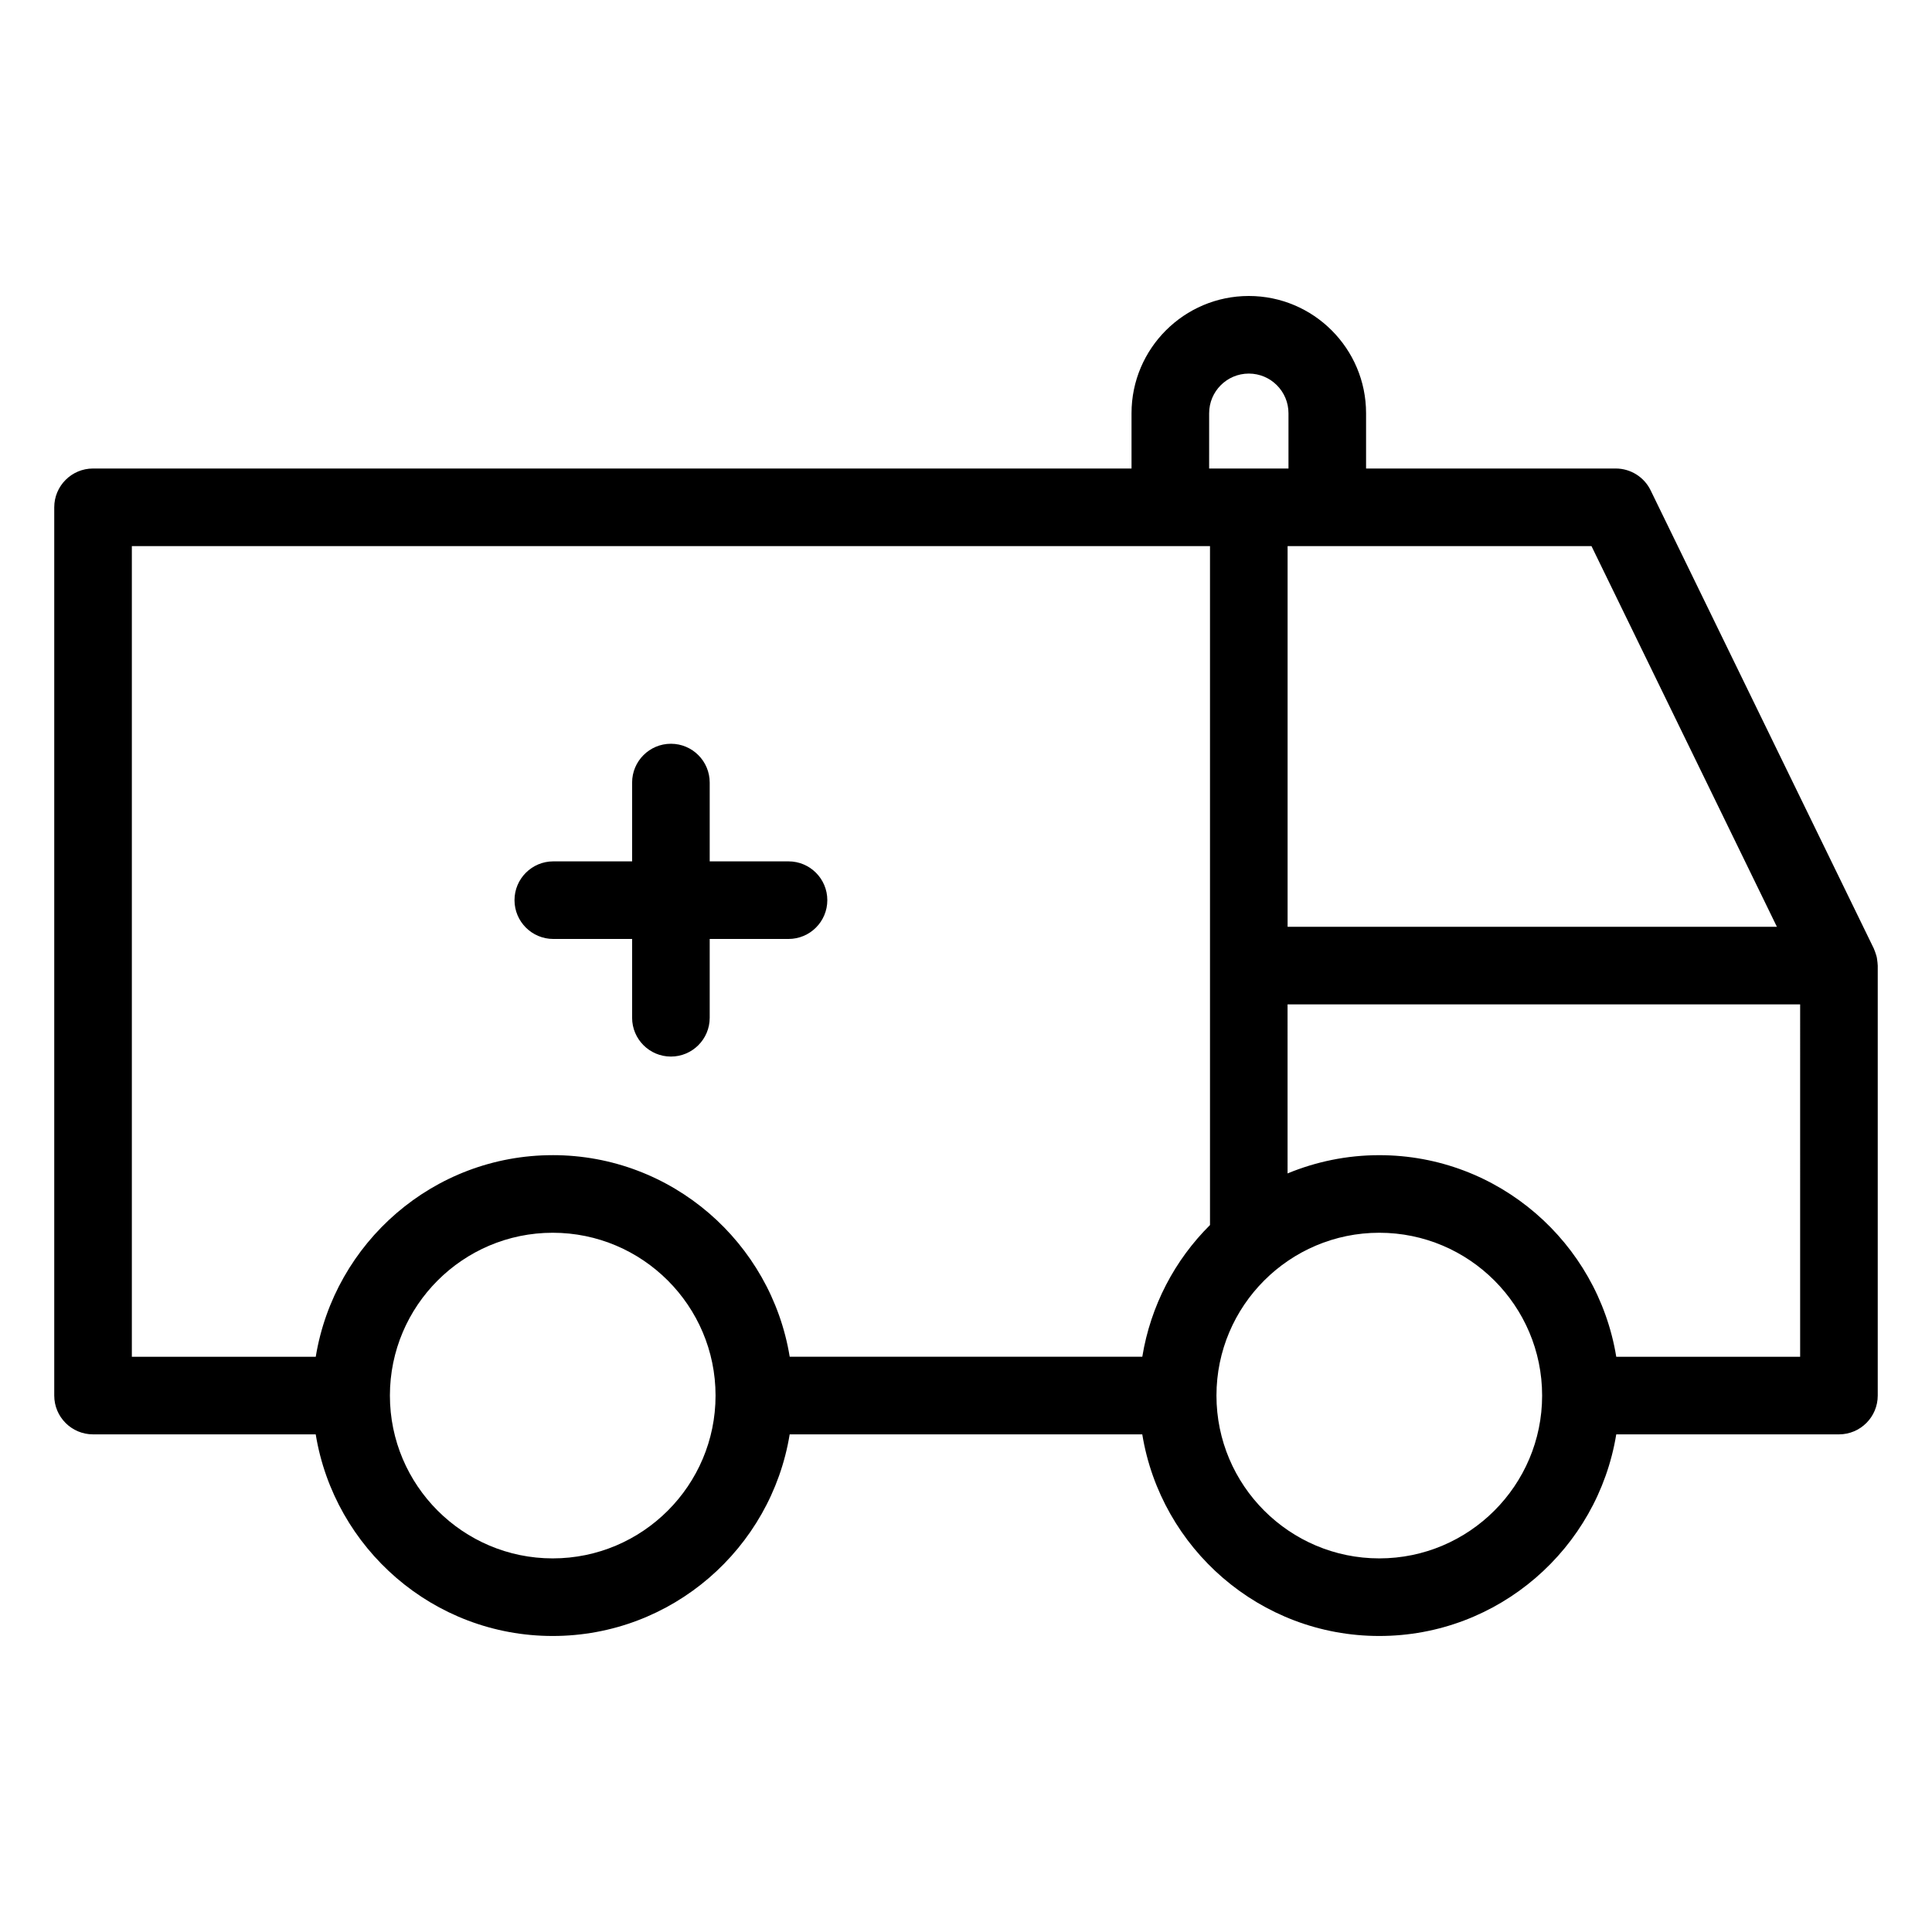
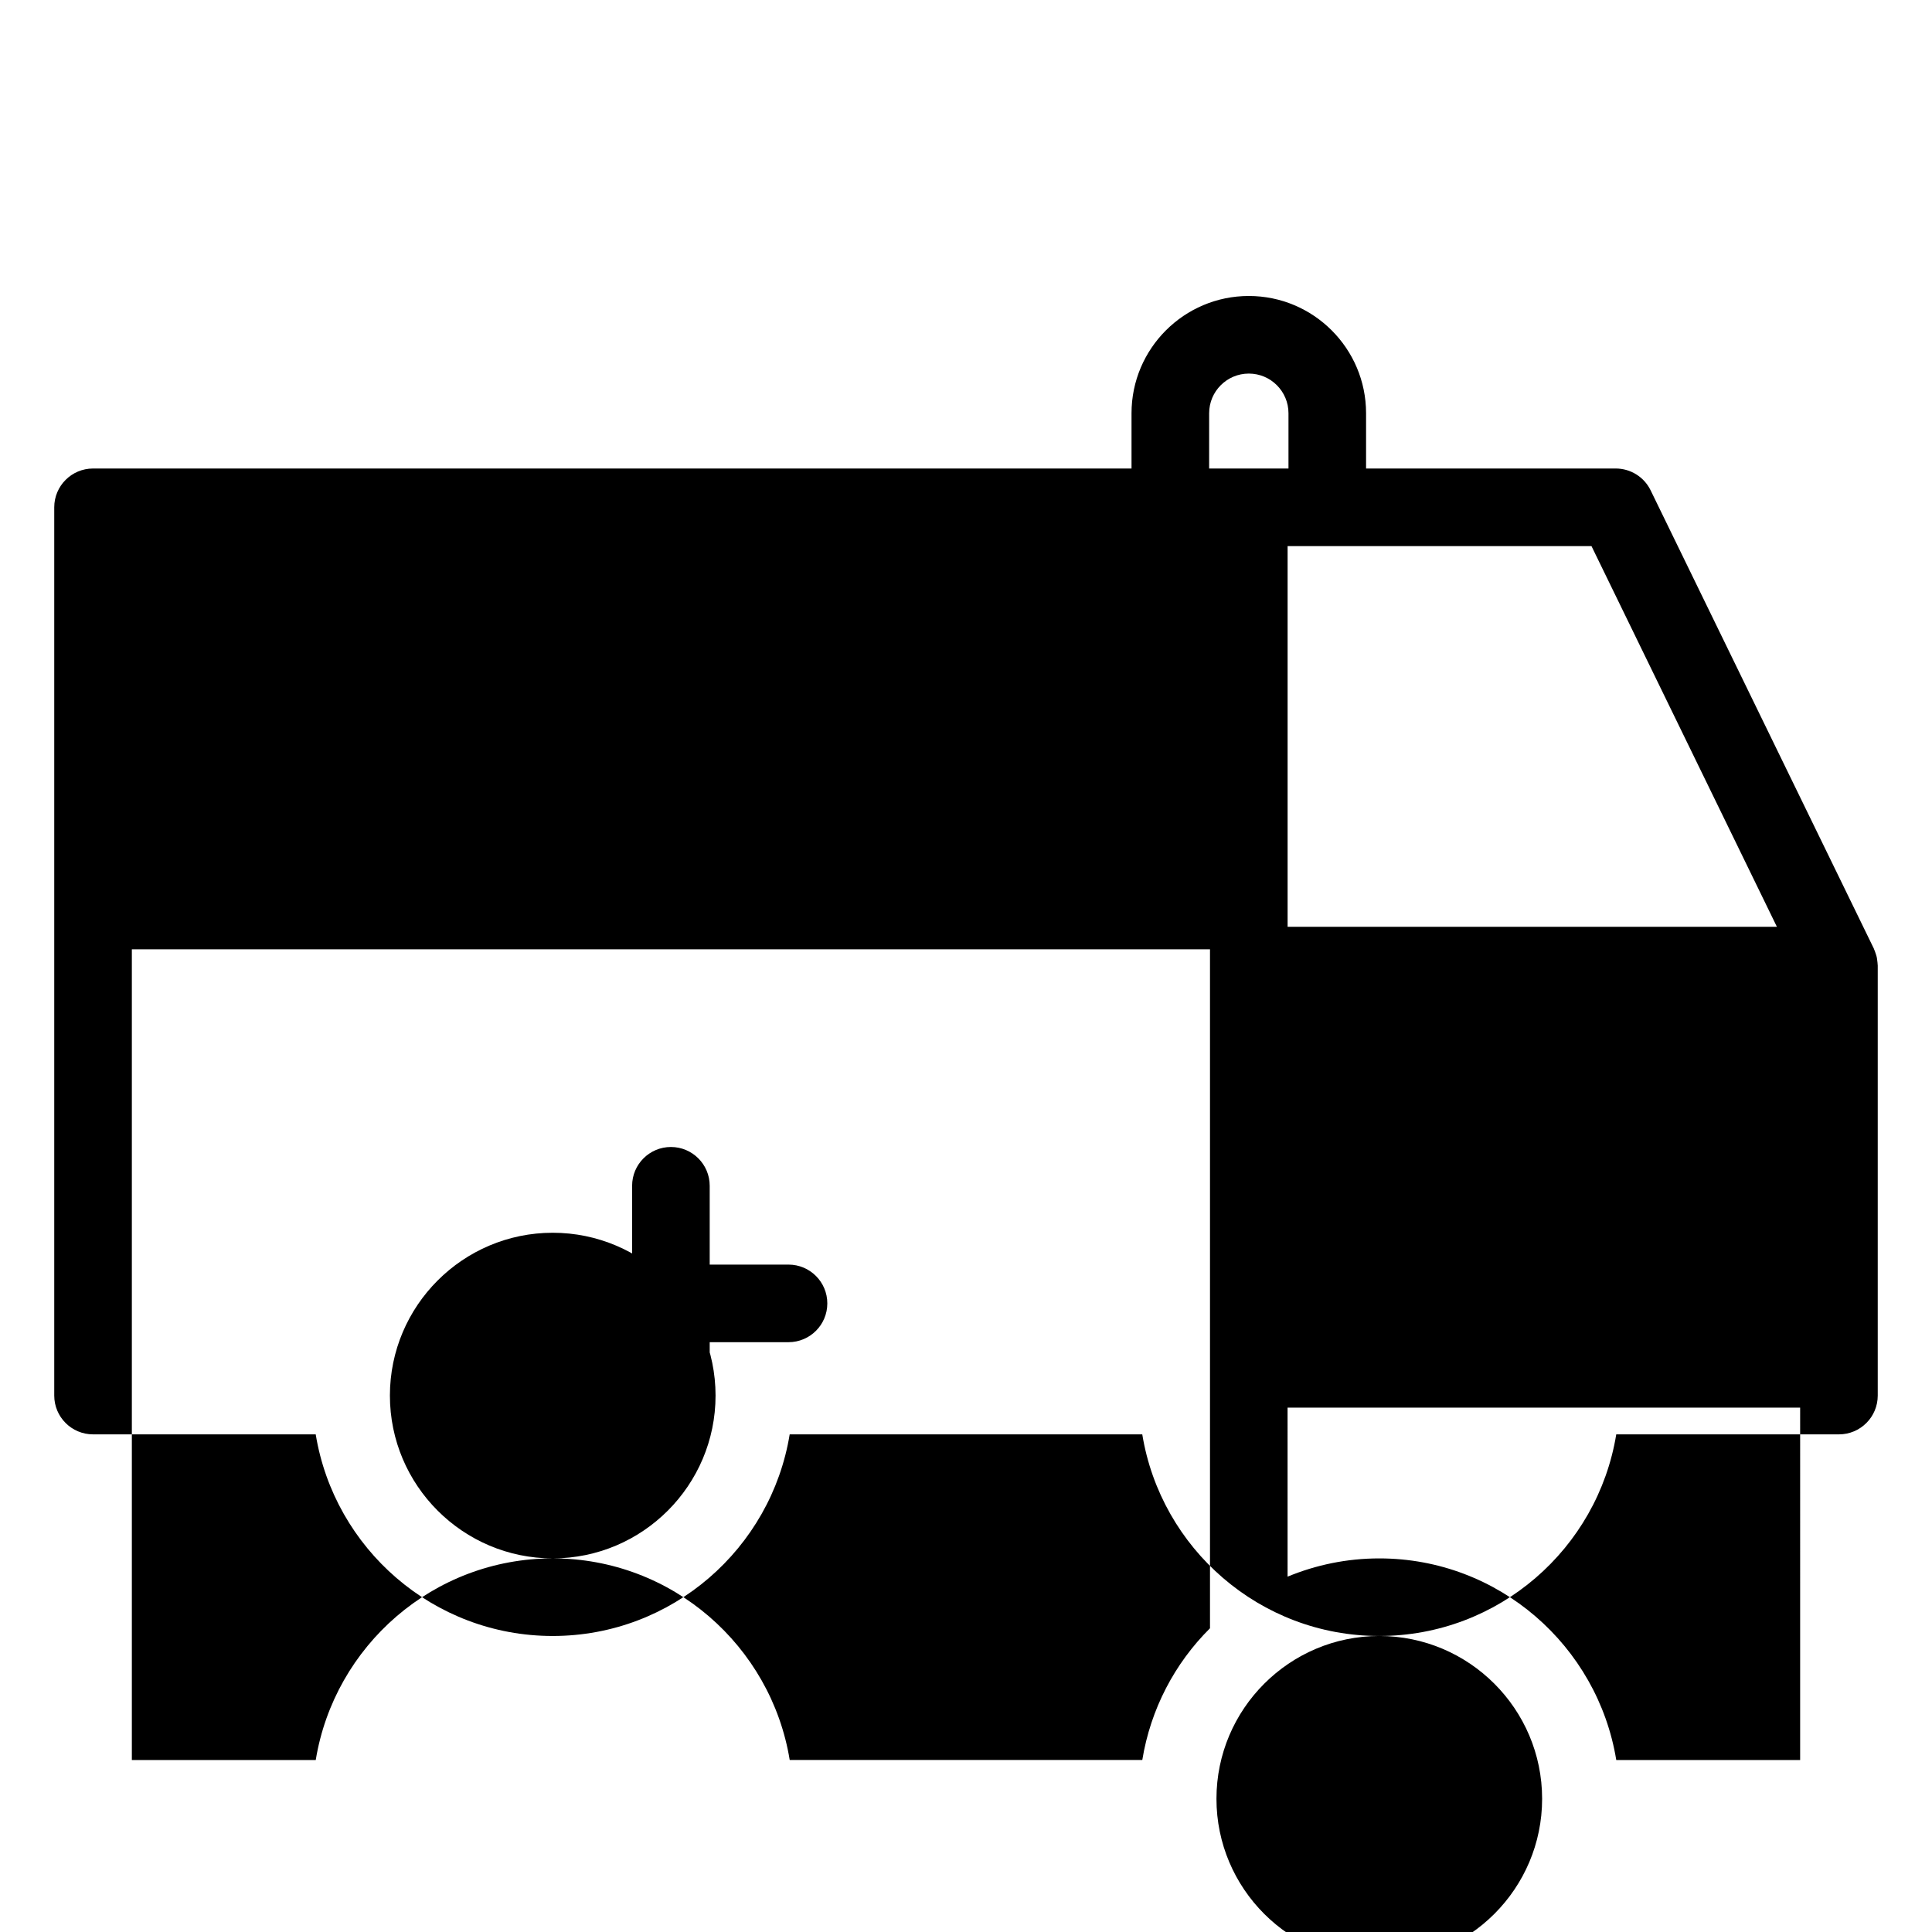
<svg xmlns="http://www.w3.org/2000/svg" fill="#000000" width="800px" height="800px" version="1.1" viewBox="144 144 512 512">
-   <path d="m641.6 399.64c-0.012-0.371-0.062-0.742-0.113-1.109-0.043-0.32-0.07-0.637-0.145-0.945-0.066-0.305-0.18-0.59-0.273-0.891-0.117-0.359-0.238-0.73-0.395-1.07-0.035-0.082-0.047-0.16-0.086-0.238l-59.16-121.45c-1.723-3.535-5.312-5.777-9.242-5.777h-66.164v-14.652c0-17.133-13.941-31.07-31.078-31.07-17.133 0-31.078 13.938-31.078 31.07v14.652h-275.21c-5.676 0-10.281 4.606-10.281 10.281v235.4c0 5.676 4.606 10.281 10.281 10.281h59.012c4.941 30.242 31.18 53.43 62.801 53.43s57.867-23.184 62.805-53.43h93.441c4.941 30.242 31.18 53.43 62.805 53.43s57.867-23.184 62.805-53.43h59.016c5.676 0 10.281-4.606 10.281-10.281v-113.95c0-0.082-0.02-0.164-0.023-0.25zm-26.703-10.031h-129.67v-100.89h80.531zm-150.46-136.1c0-5.793 4.715-10.508 10.512-10.508 5.801 0 10.512 4.715 10.512 10.508v14.652h-21.027zm-173.96 303.48c-23.785 0-43.148-19.355-43.148-43.148s19.355-43.148 43.148-43.148c23.793 0 43.152 19.355 43.152 43.148s-19.355 43.148-43.152 43.148zm0-106.86c-31.621 0-57.859 23.184-62.801 53.43h-48.734v-214.84h285.72v179.93c-9.32 9.254-15.738 21.375-17.941 34.902h-93.441c-4.941-30.238-31.18-53.426-62.805-53.426zm219.05 106.86c-23.793 0-43.152-19.355-43.152-43.148s19.355-43.148 43.152-43.148 43.152 19.355 43.152 43.148-19.363 43.148-43.152 43.148zm111.53-53.426h-48.73c-4.941-30.242-31.18-53.43-62.805-53.43-8.605 0-16.805 1.738-24.301 4.836l-0.004-44.797h135.84zm-268.09-110.73h-20.887v20.887c0 5.676-4.606 10.281-10.281 10.281-5.676 0-10.281-4.606-10.281-10.281v-20.887h-20.887c-5.676 0-10.281-4.606-10.281-10.281s4.606-10.281 10.281-10.281h20.887v-20.887c0-5.676 4.606-10.281 10.281-10.281 5.676 0 10.281 4.606 10.281 10.281v20.887h20.887c5.676 0 10.281 4.606 10.281 10.281 0.004 5.676-4.606 10.281-10.281 10.281z" />
+   <path d="m641.6 399.64c-0.012-0.371-0.062-0.742-0.113-1.109-0.043-0.32-0.07-0.637-0.145-0.945-0.066-0.305-0.18-0.59-0.273-0.891-0.117-0.359-0.238-0.73-0.395-1.07-0.035-0.082-0.047-0.16-0.086-0.238l-59.16-121.45c-1.723-3.535-5.312-5.777-9.242-5.777h-66.164v-14.652c0-17.133-13.941-31.07-31.078-31.07-17.133 0-31.078 13.938-31.078 31.07v14.652h-275.21c-5.676 0-10.281 4.606-10.281 10.281v235.4c0 5.676 4.606 10.281 10.281 10.281h59.012c4.941 30.242 31.18 53.43 62.801 53.43s57.867-23.184 62.805-53.43h93.441c4.941 30.242 31.18 53.43 62.805 53.43s57.867-23.184 62.805-53.43h59.016c5.676 0 10.281-4.606 10.281-10.281v-113.95c0-0.082-0.02-0.164-0.023-0.25zm-26.703-10.031h-129.67v-100.89h80.531zm-150.46-136.1c0-5.793 4.715-10.508 10.512-10.508 5.801 0 10.512 4.715 10.512 10.508v14.652h-21.027zm-173.96 303.48c-23.785 0-43.148-19.355-43.148-43.148s19.355-43.148 43.148-43.148c23.793 0 43.152 19.355 43.152 43.148s-19.355 43.148-43.152 43.148zc-31.621 0-57.859 23.184-62.801 53.43h-48.734v-214.84h285.72v179.93c-9.32 9.254-15.738 21.375-17.941 34.902h-93.441c-4.941-30.238-31.18-53.426-62.805-53.426zm219.05 106.86c-23.793 0-43.152-19.355-43.152-43.148s19.355-43.148 43.152-43.148 43.152 19.355 43.152 43.148-19.363 43.148-43.152 43.148zm111.53-53.426h-48.73c-4.941-30.242-31.18-53.43-62.805-53.43-8.605 0-16.805 1.738-24.301 4.836l-0.004-44.797h135.84zm-268.09-110.73h-20.887v20.887c0 5.676-4.606 10.281-10.281 10.281-5.676 0-10.281-4.606-10.281-10.281v-20.887h-20.887c-5.676 0-10.281-4.606-10.281-10.281s4.606-10.281 10.281-10.281h20.887v-20.887c0-5.676 4.606-10.281 10.281-10.281 5.676 0 10.281 4.606 10.281 10.281v20.887h20.887c5.676 0 10.281 4.606 10.281 10.281 0.004 5.676-4.606 10.281-10.281 10.281z" />
</svg>